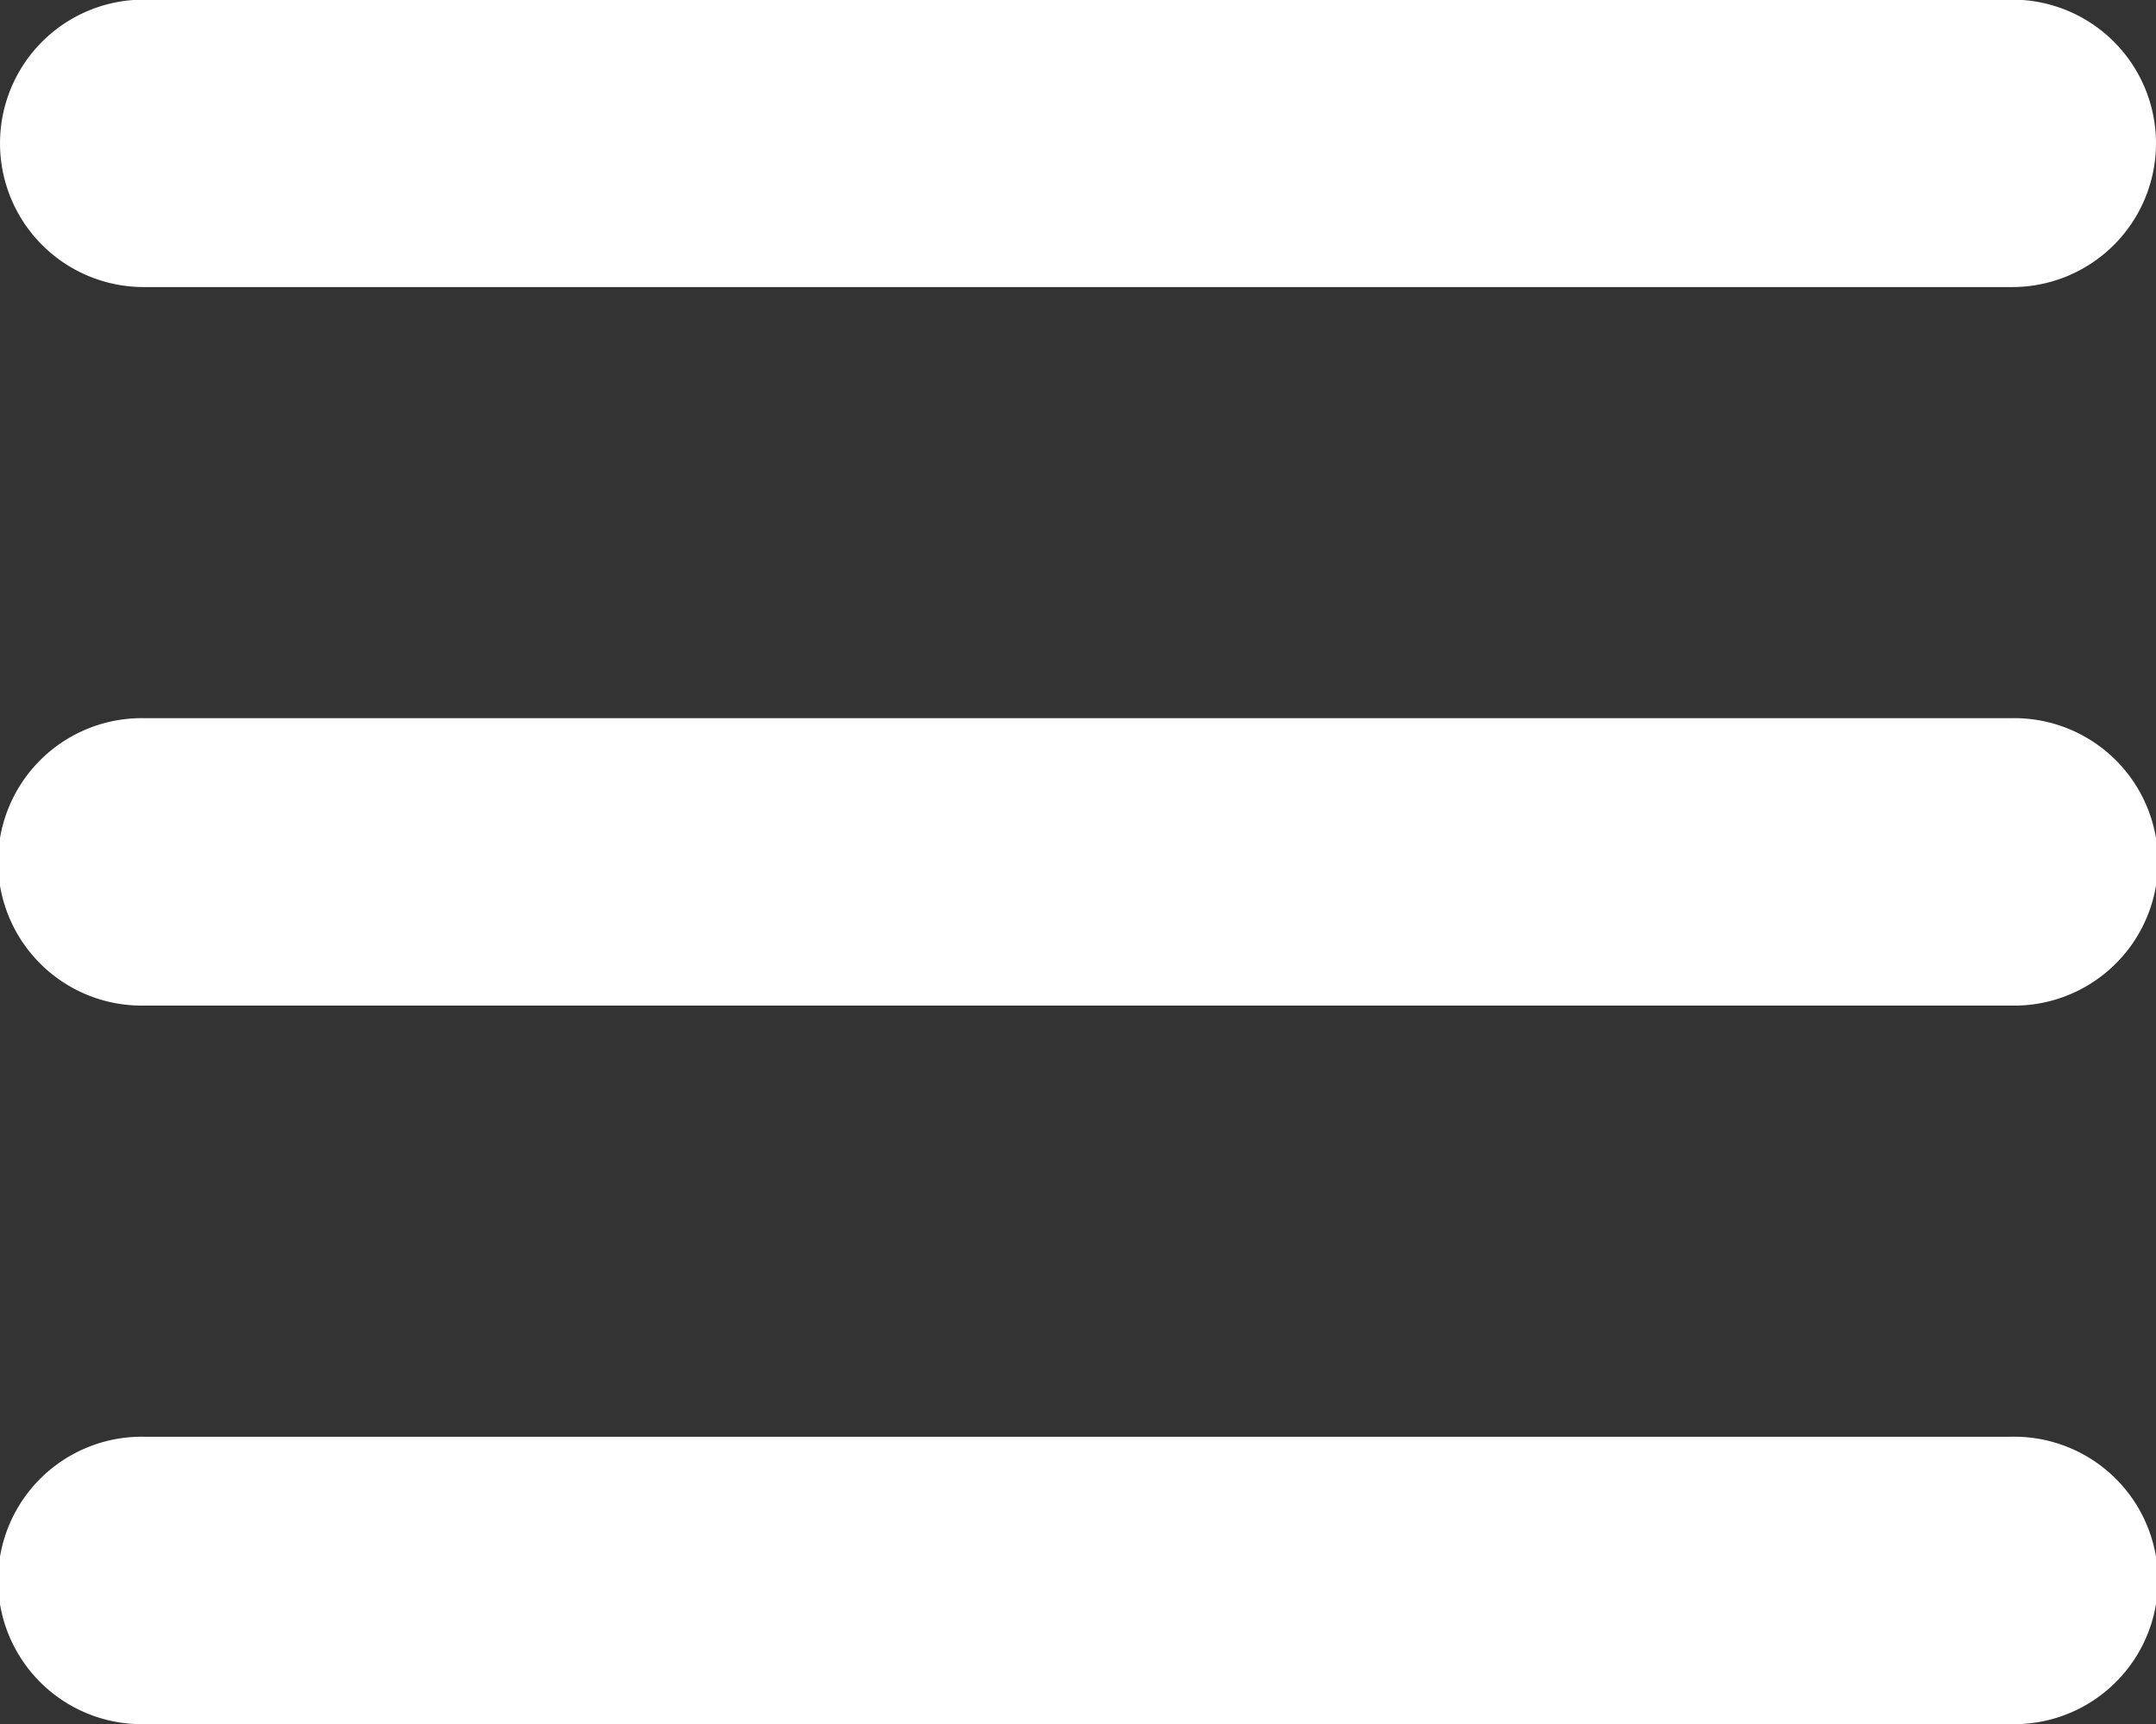
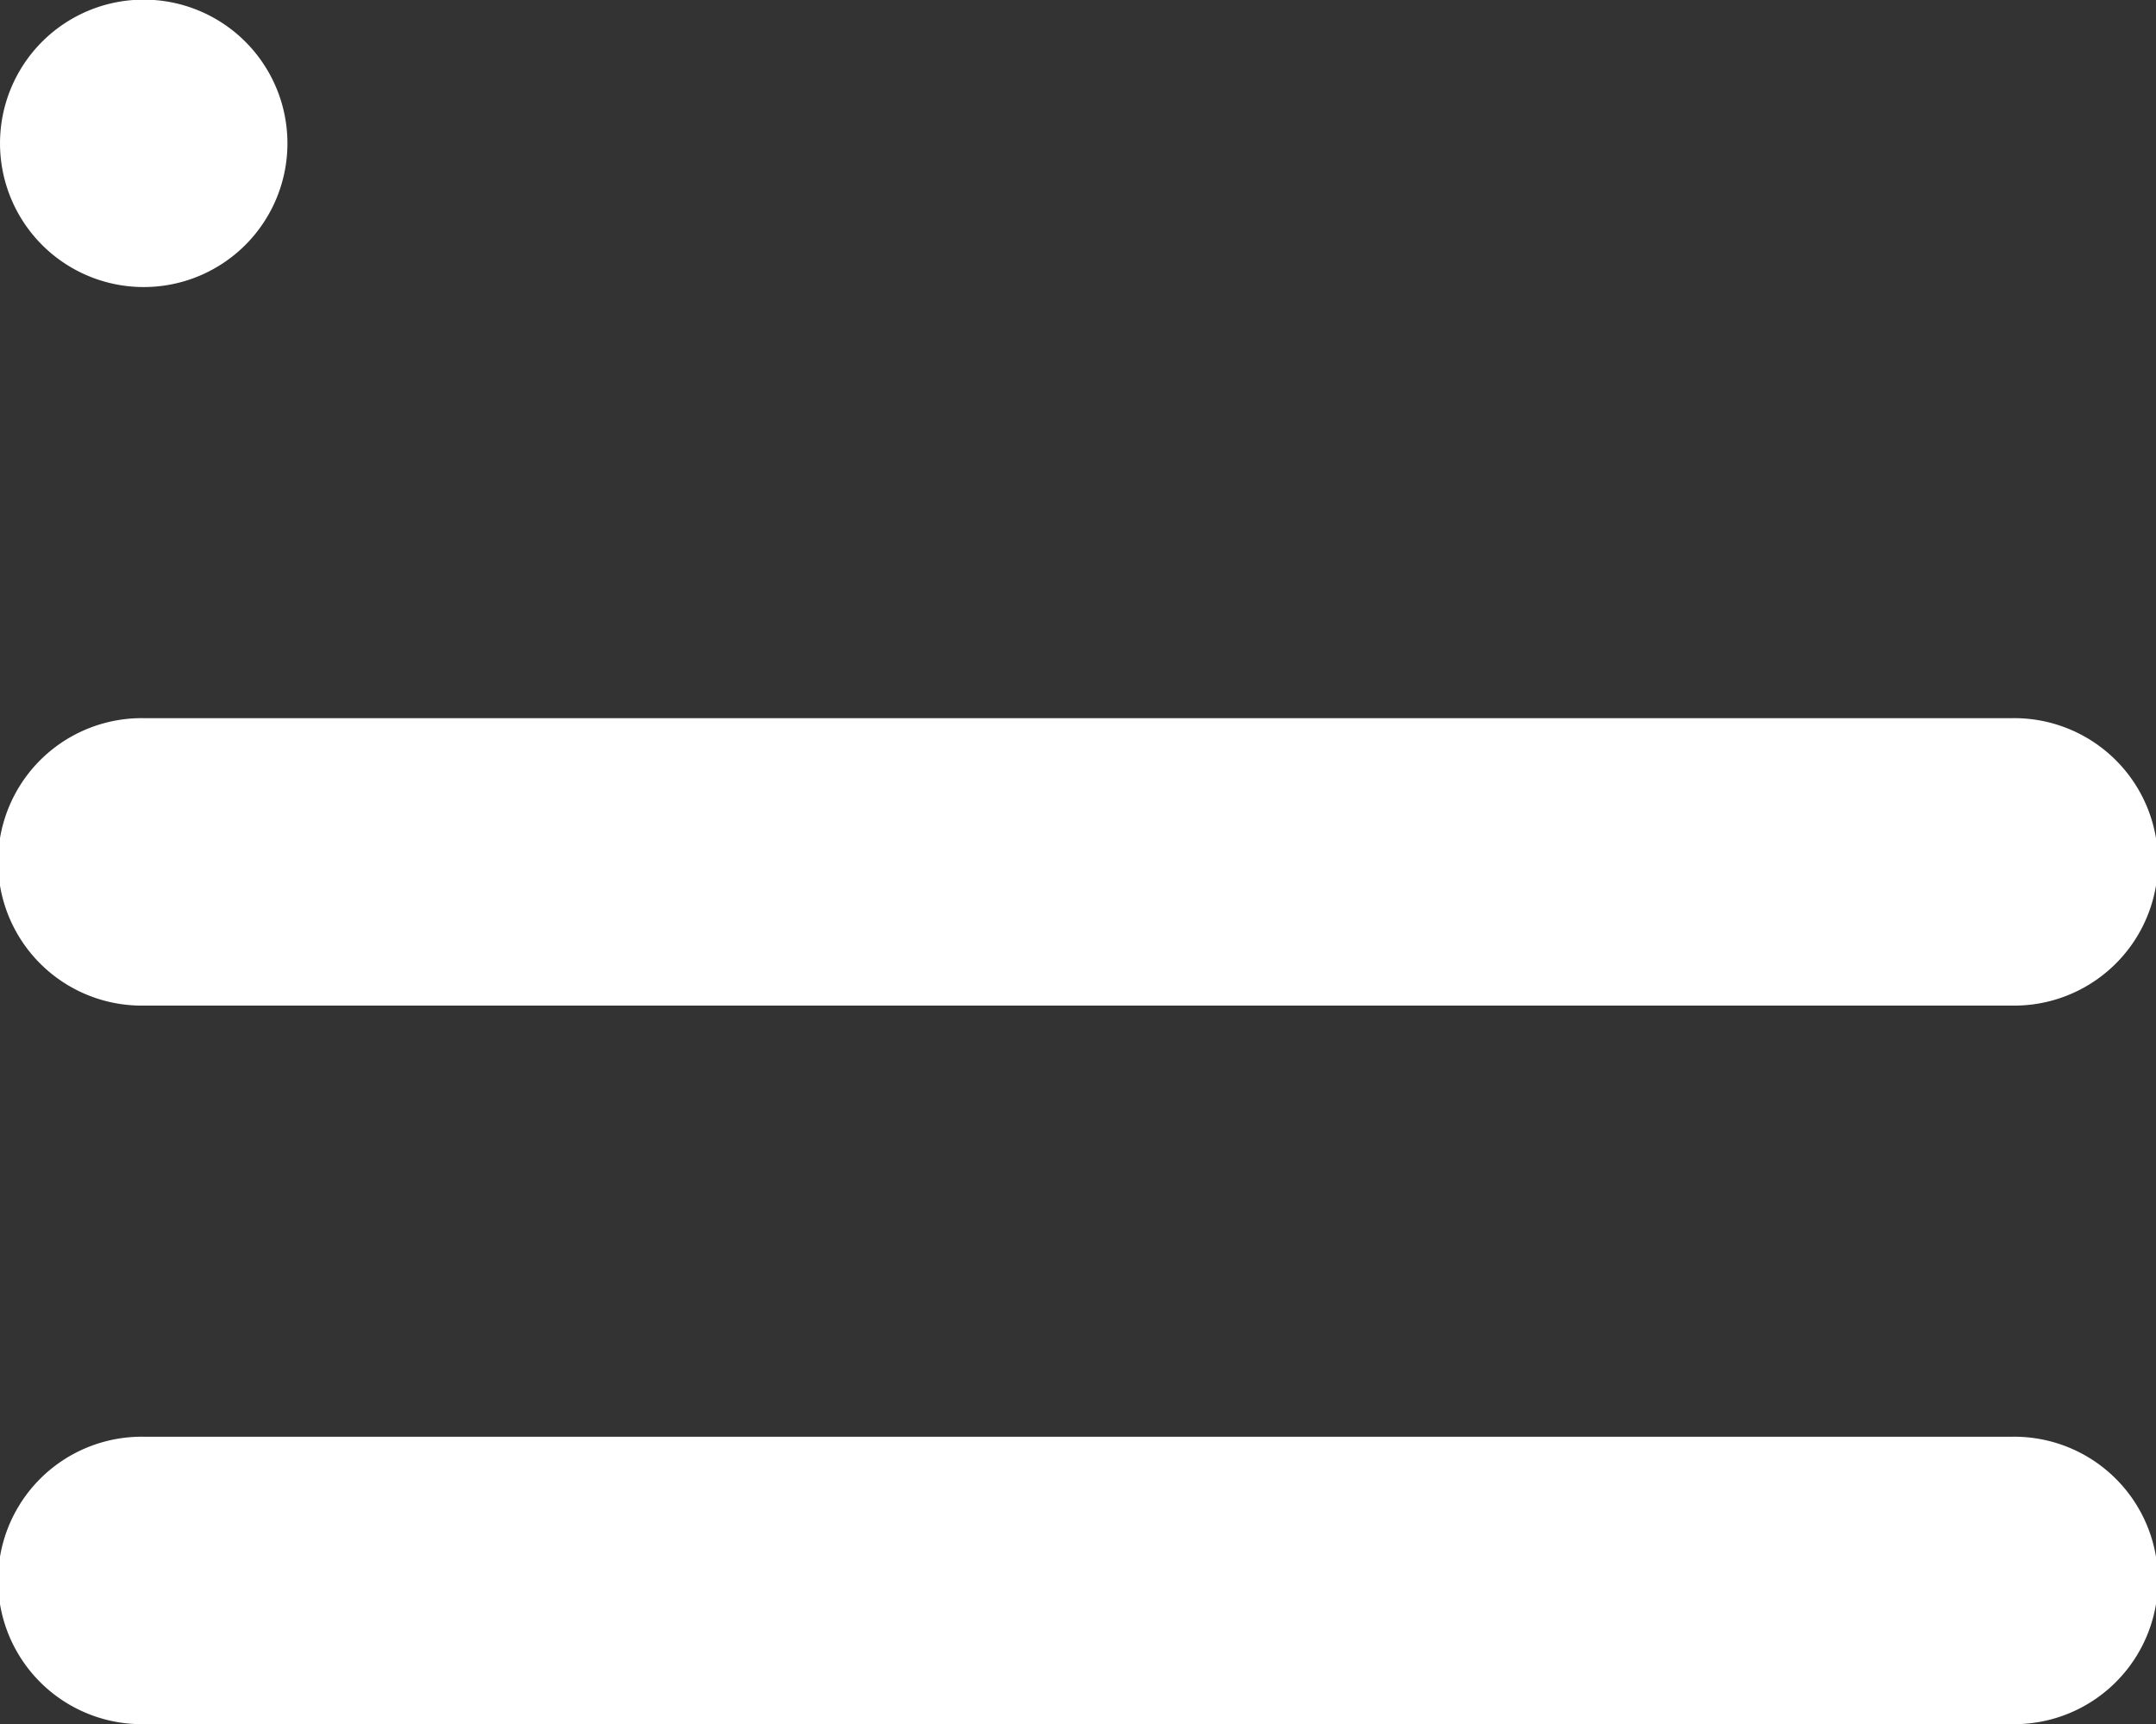
<svg xmlns="http://www.w3.org/2000/svg" width="80" height="63.969" viewBox="0 0 80 63.969">
  <rect x="0" y="0" width="80" height="63.969" fill="#333333" stroke="none" />
  <defs>
    <style>
      .cls-1 {
        fill: #fff;
        fill-rule: evenodd;
      }
    </style>
  </defs>
-   <path id="_enu_burger" data-name=";enu burger" class="cls-1" d="M821.333,79.986h69.334a5.332,5.332,0,1,1,0,10.665H821.333A5.332,5.332,0,1,1,821.333,79.986Zm0,26.661h69.334a5.333,5.333,0,1,1,0,10.665H821.333A5.333,5.333,0,1,1,821.333,106.647Zm0,26.662h69.334a5.333,5.333,0,1,1,0,10.665H821.333A5.333,5.333,0,1,1,821.333,133.309Z" transform="translate(-816 -80)" />
+   <path id="_enu_burger" data-name=";enu burger" class="cls-1" d="M821.333,79.986a5.332,5.332,0,1,1,0,10.665H821.333A5.332,5.332,0,1,1,821.333,79.986Zm0,26.661h69.334a5.333,5.333,0,1,1,0,10.665H821.333A5.333,5.333,0,1,1,821.333,106.647Zm0,26.662h69.334a5.333,5.333,0,1,1,0,10.665H821.333A5.333,5.333,0,1,1,821.333,133.309Z" transform="translate(-816 -80)" />
</svg>